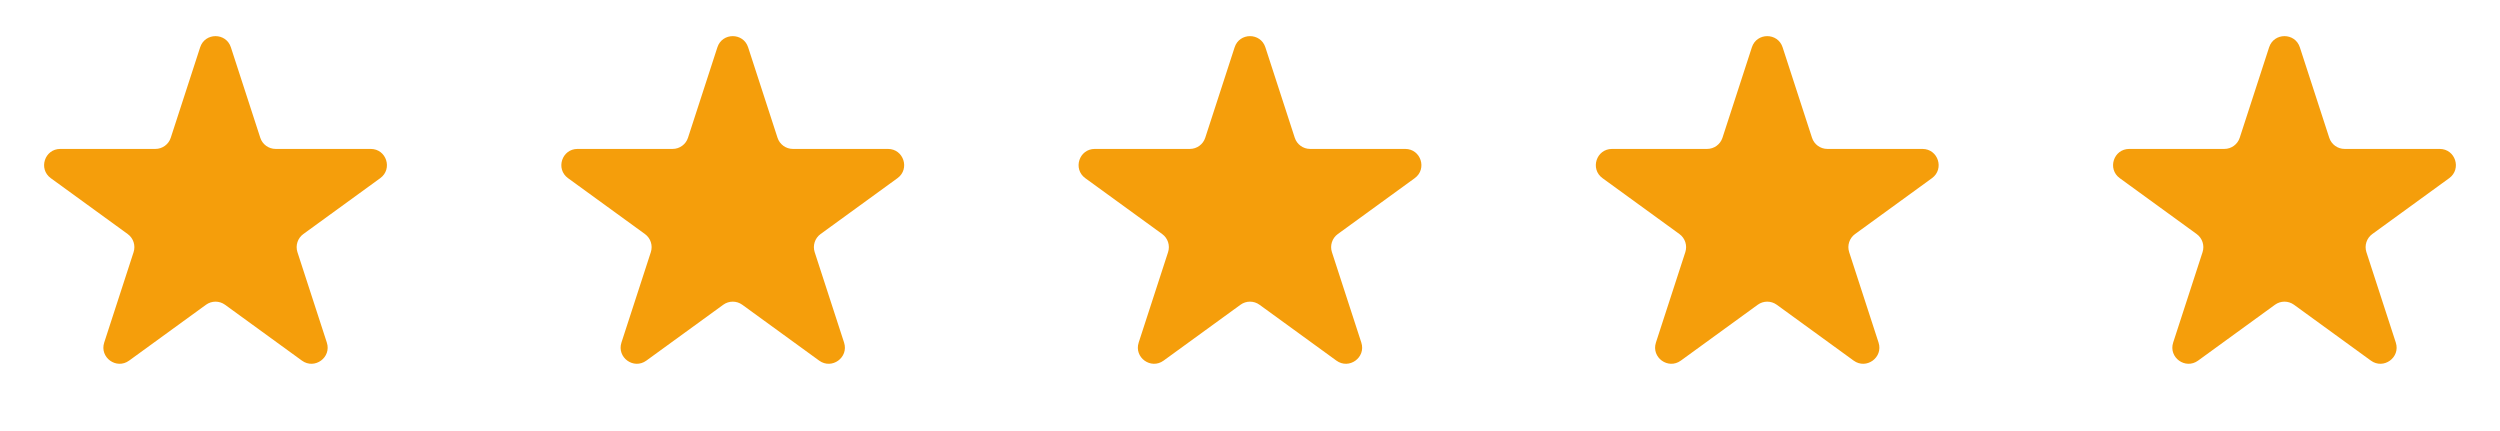
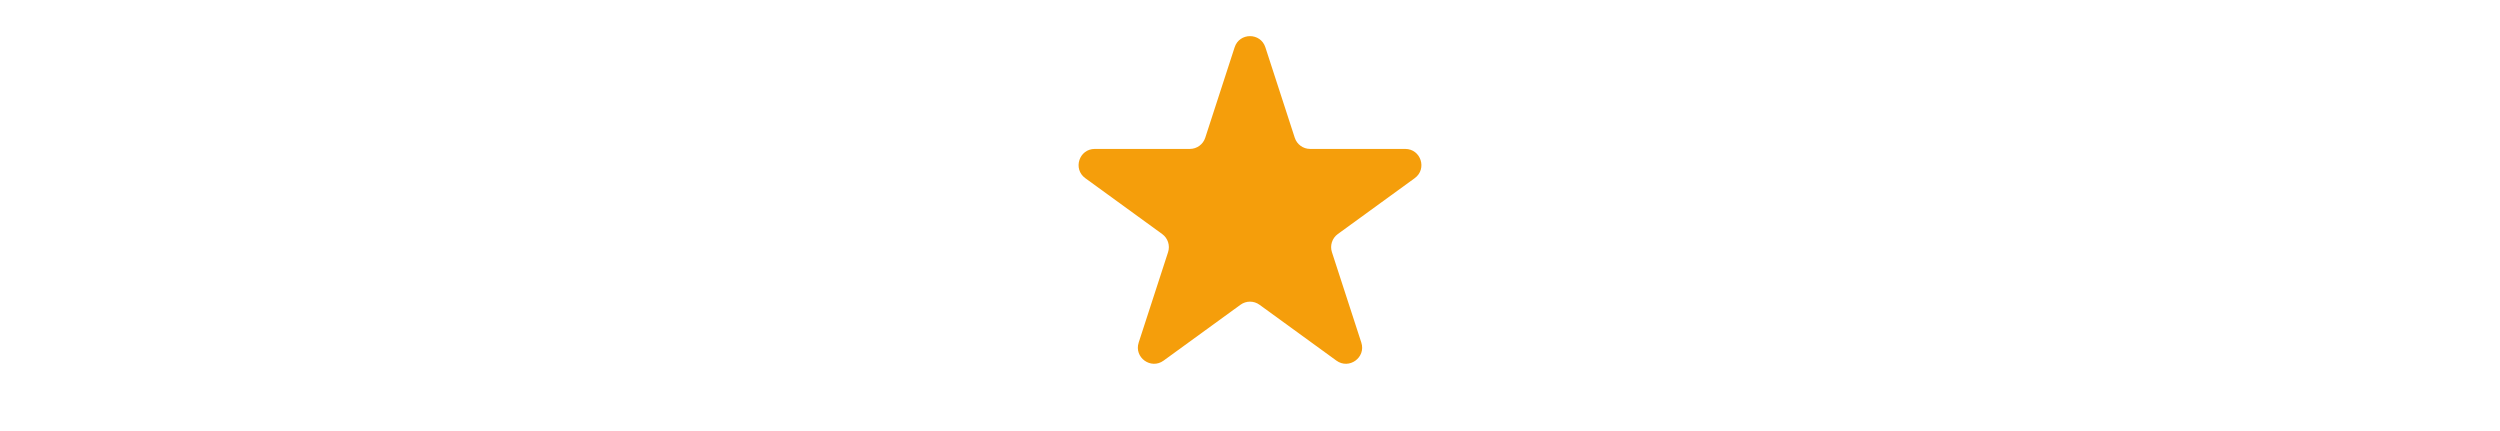
<svg xmlns="http://www.w3.org/2000/svg" width="116" height="20" viewBox="0 0 116 20" fill="none">
-   <path d="M9.287 2.195C9.511 1.504 10.489 1.504 10.713 2.195L12.077 6.392C12.177 6.701 12.465 6.91 12.79 6.91H17.202C17.929 6.91 18.231 7.84 17.643 8.267L14.074 10.86C13.811 11.051 13.701 11.39 13.801 11.699L15.165 15.895C15.389 16.586 14.598 17.16 14.01 16.733L10.441 14.14C10.178 13.949 9.822 13.949 9.559 14.14L5.99 16.733C5.402 17.16 4.611 16.586 4.835 15.895L6.199 11.699C6.299 11.39 6.189 11.051 5.926 10.86L2.357 8.267C1.769 7.84 2.071 6.91 2.798 6.91H7.21C7.535 6.91 7.823 6.701 7.923 6.392L9.287 2.195Z" fill="#F59E0B" />
-   <path d="M33.287 2.195C33.511 1.504 34.489 1.504 34.713 2.195L36.077 6.392C36.177 6.701 36.465 6.91 36.79 6.91H41.202C41.929 6.91 42.231 7.84 41.643 8.267L38.074 10.86C37.811 11.051 37.701 11.39 37.801 11.699L39.165 15.895C39.389 16.586 38.598 17.16 38.01 16.733L34.441 14.14C34.178 13.949 33.822 13.949 33.559 14.14L29.99 16.733C29.402 17.16 28.611 16.586 28.835 15.895L30.199 11.699C30.299 11.39 30.189 11.051 29.926 10.86L26.357 8.267C25.769 7.84 26.071 6.91 26.798 6.91H31.21C31.535 6.91 31.823 6.701 31.923 6.392L33.287 2.195Z" fill="#F59E0B" />
  <path d="M57.287 2.195C57.511 1.504 58.489 1.504 58.713 2.195L60.077 6.392C60.177 6.701 60.465 6.91 60.79 6.91H65.202C65.929 6.91 66.231 7.84 65.643 8.267L62.074 10.86C61.811 11.051 61.701 11.39 61.801 11.699L63.165 15.895C63.389 16.586 62.598 17.16 62.01 16.733L58.441 14.14C58.178 13.949 57.822 13.949 57.559 14.14L53.99 16.733C53.402 17.16 52.611 16.586 52.835 15.895L54.199 11.699C54.299 11.39 54.189 11.051 53.926 10.86L50.357 8.267C49.769 7.84 50.071 6.91 50.798 6.91H55.21C55.535 6.91 55.823 6.701 55.923 6.392L57.287 2.195Z" fill="#F59E0B" />
-   <path d="M81.287 2.195C81.511 1.504 82.489 1.504 82.713 2.195L84.077 6.392C84.177 6.701 84.465 6.91 84.79 6.91H89.202C89.929 6.91 90.231 7.84 89.643 8.267L86.074 10.86C85.811 11.051 85.701 11.39 85.801 11.699L87.165 15.895C87.389 16.586 86.598 17.16 86.01 16.733L82.441 14.14C82.178 13.949 81.822 13.949 81.559 14.14L77.99 16.733C77.402 17.16 76.611 16.586 76.835 15.895L78.199 11.699C78.299 11.39 78.189 11.051 77.926 10.86L74.357 8.267C73.769 7.84 74.071 6.91 74.798 6.91H79.21C79.535 6.91 79.823 6.701 79.923 6.392L81.287 2.195Z" fill="#F59E0B" />
-   <path d="M105.287 2.195C105.511 1.504 106.489 1.504 106.713 2.195L108.077 6.392C108.177 6.701 108.465 6.91 108.79 6.91H113.202C113.929 6.91 114.231 7.84 113.643 8.267L110.074 10.86C109.811 11.051 109.701 11.39 109.801 11.699L111.165 15.895C111.389 16.586 110.598 17.16 110.01 16.733L106.441 14.14C106.178 13.949 105.822 13.949 105.559 14.14L101.99 16.733C101.402 17.16 100.611 16.586 100.835 15.895L102.199 11.699C102.299 11.39 102.189 11.051 101.926 10.86L98.357 8.267C97.769 7.84 98.071 6.91 98.798 6.91H103.21C103.535 6.91 103.823 6.701 103.923 6.392L105.287 2.195Z" fill="#F59E0B" />
</svg>